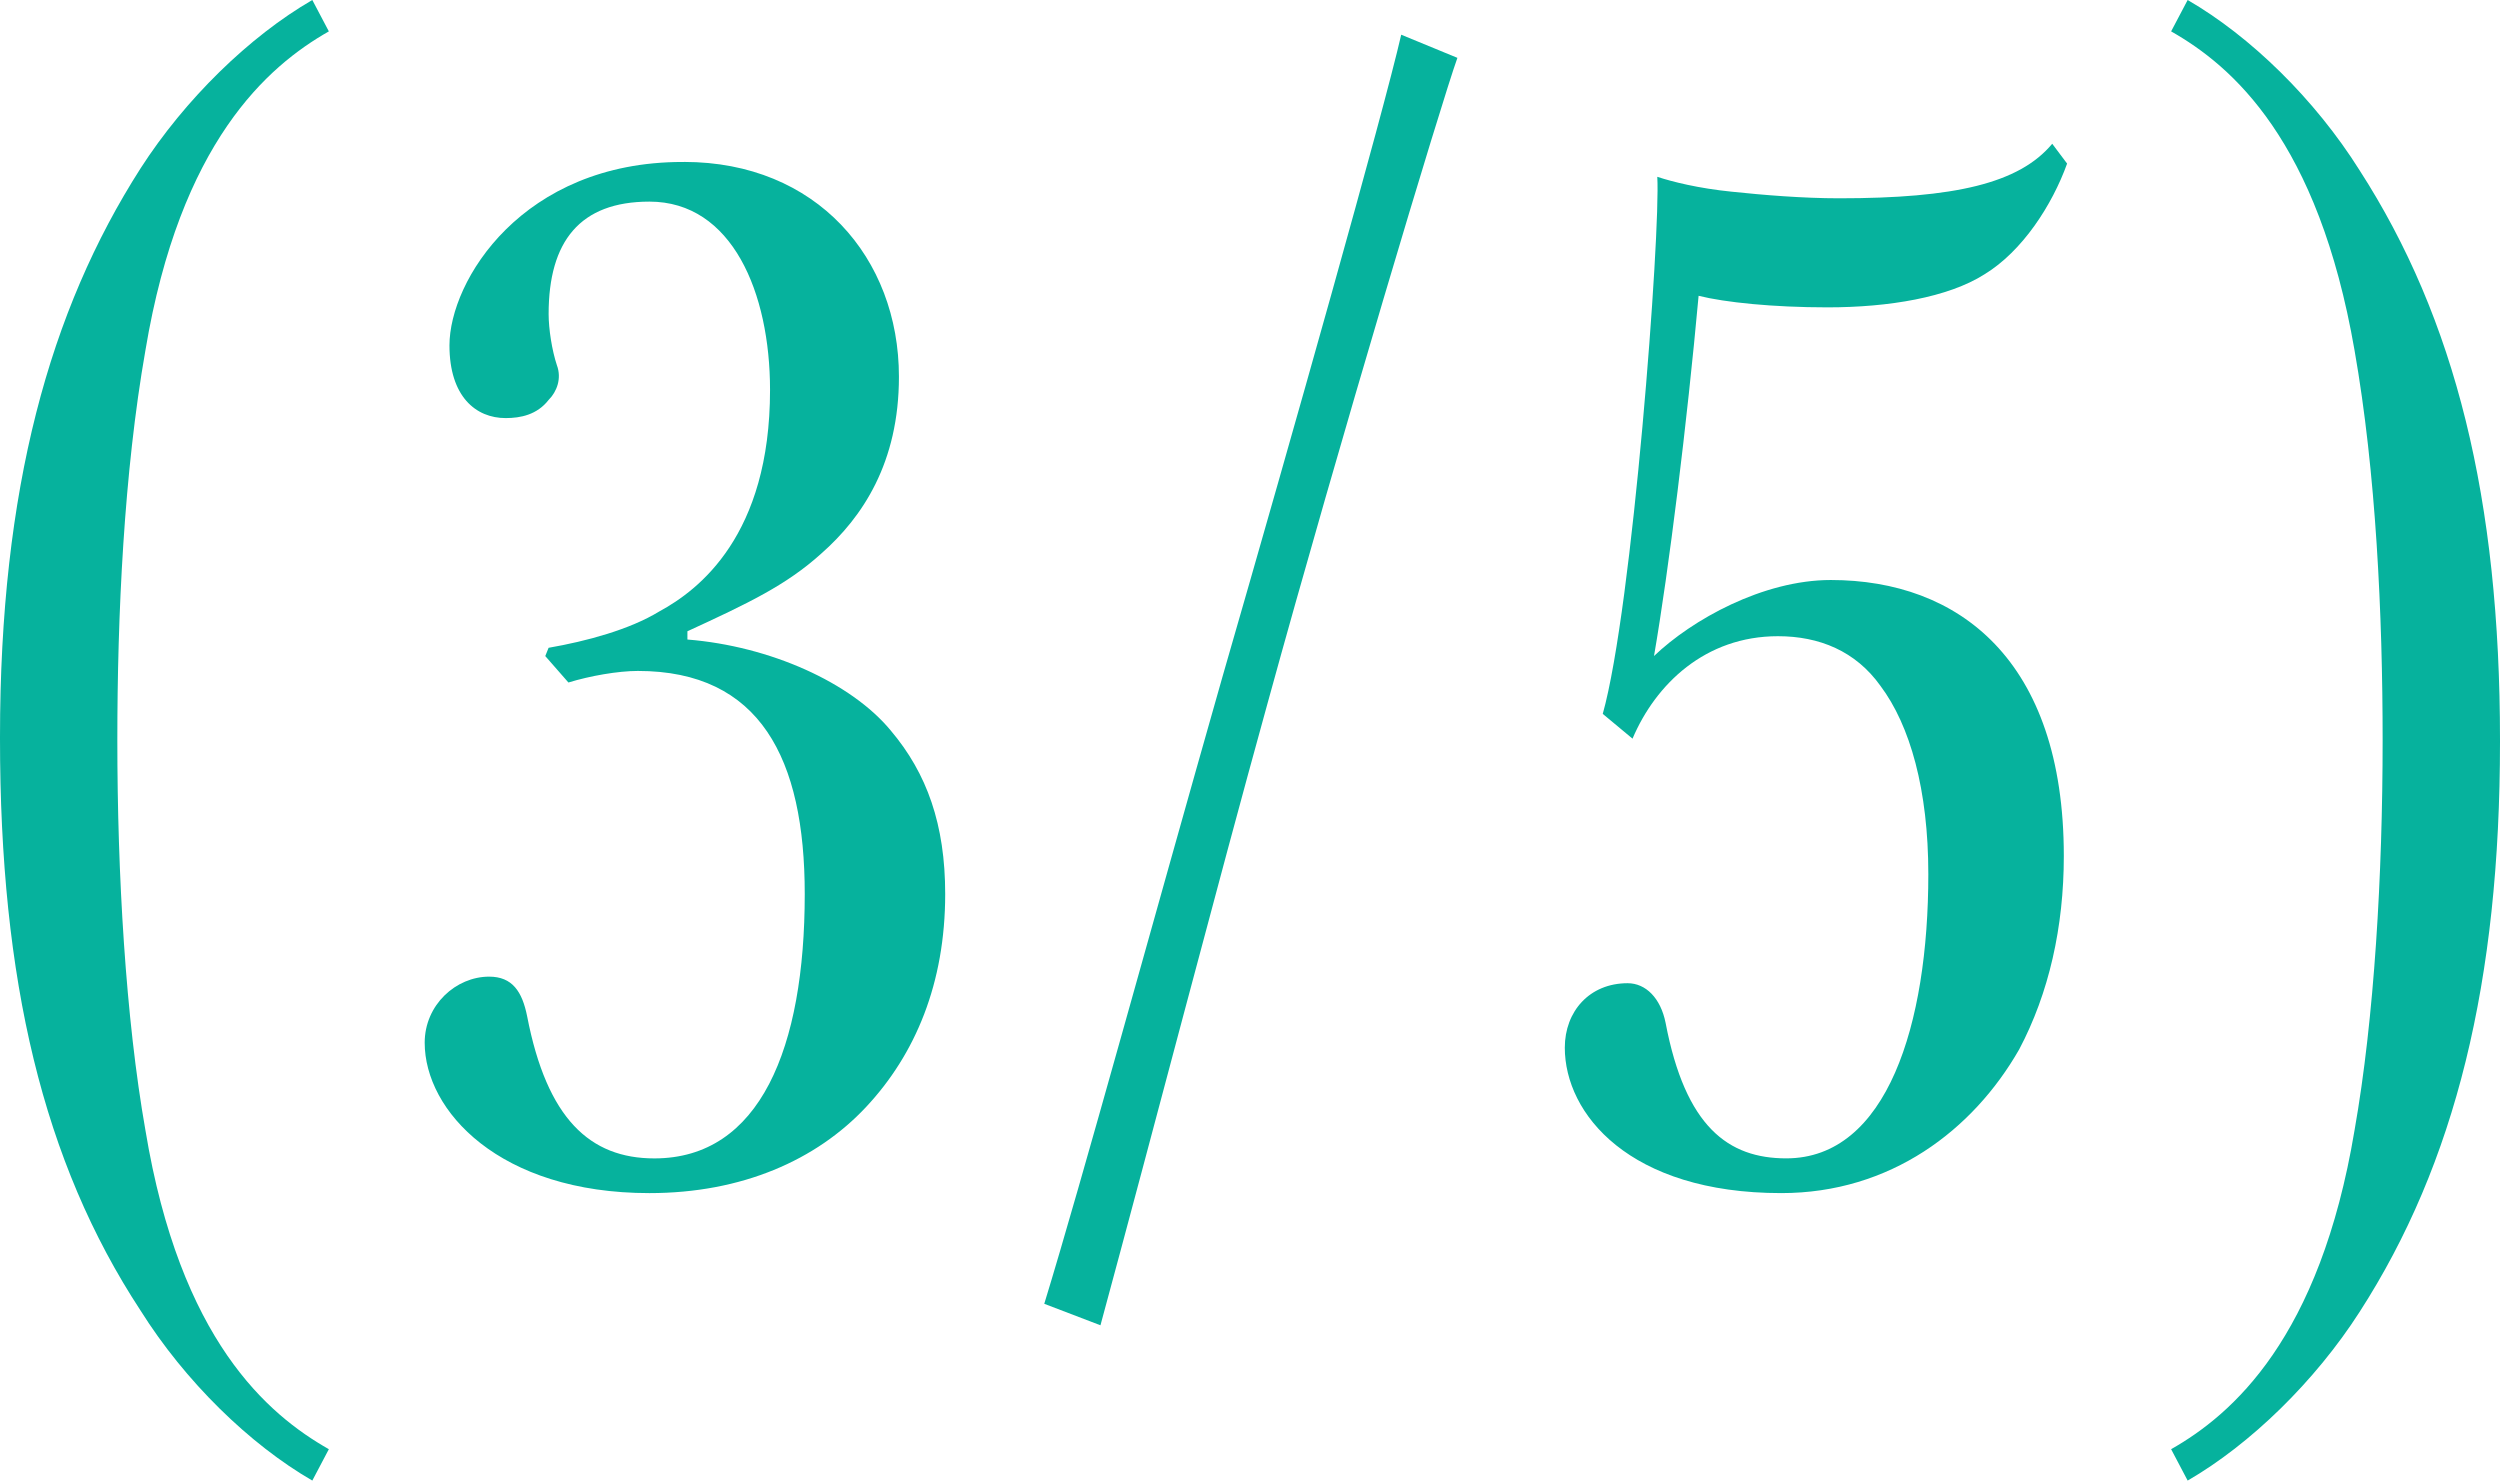
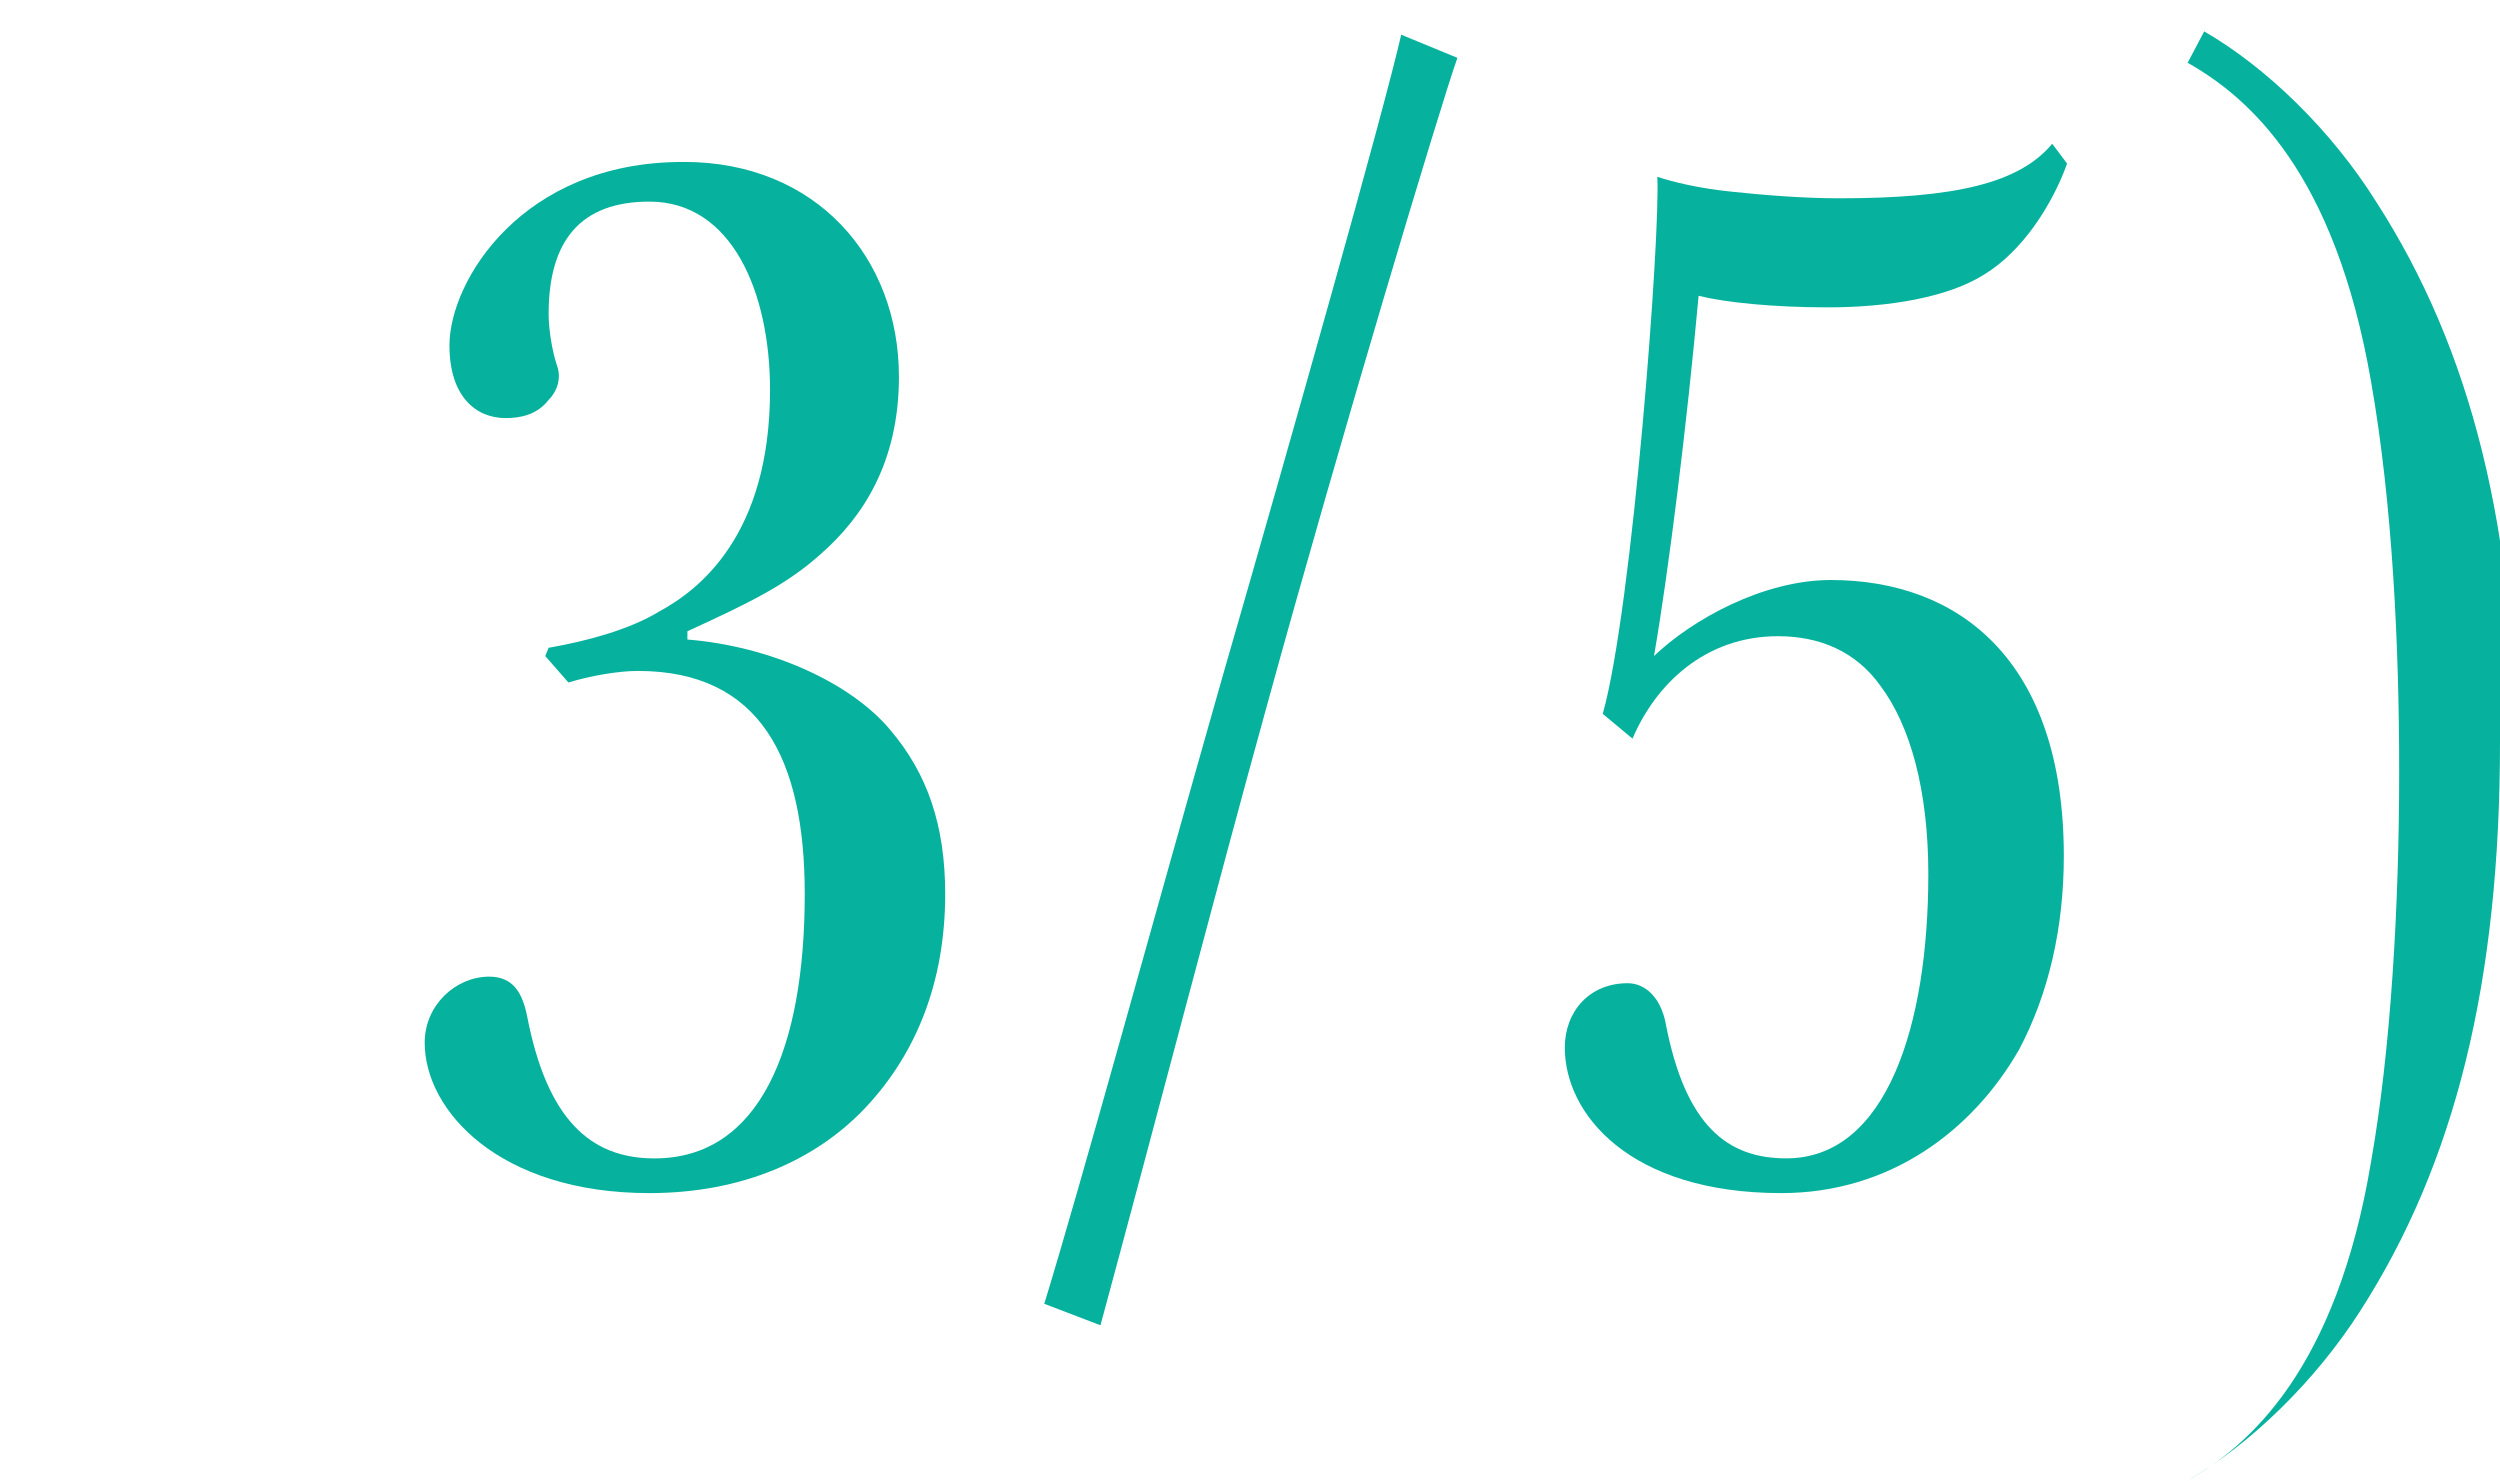
<svg xmlns="http://www.w3.org/2000/svg" id="b" viewBox="0 0 78.304 46.375">
  <defs>
    <style>.d{fill:#06b29d;}</style>
  </defs>
  <g id="c">
    <g>
-       <path class="d" d="M0,23.084C0,15.32,1.553,9.73,4.399,5.279,5.797,3.105,7.815,1.139,9.782,0l.518,.983c-1.915,1.087-4.658,3.468-5.745,9.989-.673,3.83-.88,8.281-.88,12.215,0,4.192,.259,8.695,.88,12.215,1.087,6.573,3.83,8.902,5.745,9.989l-.518,.983c-1.967-1.139-3.985-3.105-5.383-5.331C1.346,36.386,0,30.692,0,23.136v-.052Z" />
      <path class="d" d="M21.427,5.072c4.141,0,6.729,3.002,6.729,6.729,0,2.691-1.139,4.399-2.433,5.538-1.087,.983-2.277,1.553-4.192,2.433v.259c2.588,.207,5.124,1.346,6.366,2.847,1.139,1.346,1.708,2.95,1.708,5.124,0,2.795-.932,5.021-2.484,6.677s-3.882,2.691-6.78,2.691c-4.71,0-7.039-2.588-7.039-4.71,0-1.19,.983-2.07,2.019-2.07,.725,0,1.035,.466,1.19,1.242,.621,3.209,1.967,4.451,3.985,4.451,3.312,0,4.71-3.468,4.71-8.281,0-4.244-1.397-6.987-5.228-6.987-.621,0-1.501,.155-2.174,.362l-.725-.828,.104-.259c1.19-.207,2.536-.569,3.468-1.139,1.242-.673,3.468-2.381,3.468-6.936,0-3.054-1.19-5.9-3.778-5.9-2.174,0-3.157,1.242-3.157,3.52,0,.466,.104,1.139,.259,1.604,.155,.414,0,.828-.259,1.087-.362,.466-.88,.569-1.346,.569-.932,0-1.76-.673-1.76-2.277,0-2.019,2.277-5.745,7.298-5.745h.052Z" />
      <path class="d" d="M45.648,1.812c-.518,1.449-3.675,11.956-5.952,20.237-1.604,5.797-3.571,13.354-5.228,19.461l-1.76-.673c1.19-3.882,3.364-11.853,5.59-19.668,2.226-7.712,5.021-17.598,5.59-20.082l1.76,.725Z" />
      <path class="d" d="M50.201,22.359c.932-3.312,1.812-15.062,1.708-16.821,.466,.155,1.294,.362,2.329,.466,.983,.104,2.226,.207,3.364,.207,3.623,0,5.642-.466,6.677-1.708l.466,.621c-.466,1.294-1.397,2.743-2.588,3.468-1.139,.725-3.002,1.035-4.917,1.035-1.708,0-3.209-.155-4.037-.362-.362,3.985-.932,8.592-1.397,11.283,1.19-1.139,3.416-2.381,5.538-2.381,3.985,0,7.298,2.484,7.298,8.644,0,2.226-.466,4.296-1.397,6.056-1.449,2.536-4.037,4.503-7.453,4.503-4.762,0-6.78-2.484-6.78-4.555,0-1.139,.776-2.019,1.967-2.019,.569,0,1.035,.466,1.19,1.242,.621,3.261,1.967,4.244,3.778,4.244,3.157,0,4.451-4.192,4.451-8.902,0-2.64-.569-4.658-1.501-5.9-.776-1.087-1.915-1.553-3.209-1.553-2.277,0-3.83,1.501-4.555,3.209l-.932-.776Z" />
-       <path class="d" d="M78.304,23.239c0,7.505-1.397,13.198-4.4,17.856-1.397,2.174-3.416,4.141-5.383,5.279l-.518-.983c1.915-1.087,4.658-3.468,5.745-9.989,.621-3.52,.88-8.022,.88-12.215,0-3.934-.207-8.385-.88-12.215-1.139-6.573-3.83-8.902-5.745-9.989l.518-.983c1.967,1.139,3.985,3.105,5.383,5.331,3.002,4.658,4.4,10.3,4.4,17.856v.052Z" />
+       <path class="d" d="M78.304,23.239c0,7.505-1.397,13.198-4.4,17.856-1.397,2.174-3.416,4.141-5.383,5.279c1.915-1.087,4.658-3.468,5.745-9.989,.621-3.52,.88-8.022,.88-12.215,0-3.934-.207-8.385-.88-12.215-1.139-6.573-3.83-8.902-5.745-9.989l.518-.983c1.967,1.139,3.985,3.105,5.383,5.331,3.002,4.658,4.4,10.3,4.4,17.856v.052Z" />
    </g>
  </g>
</svg>